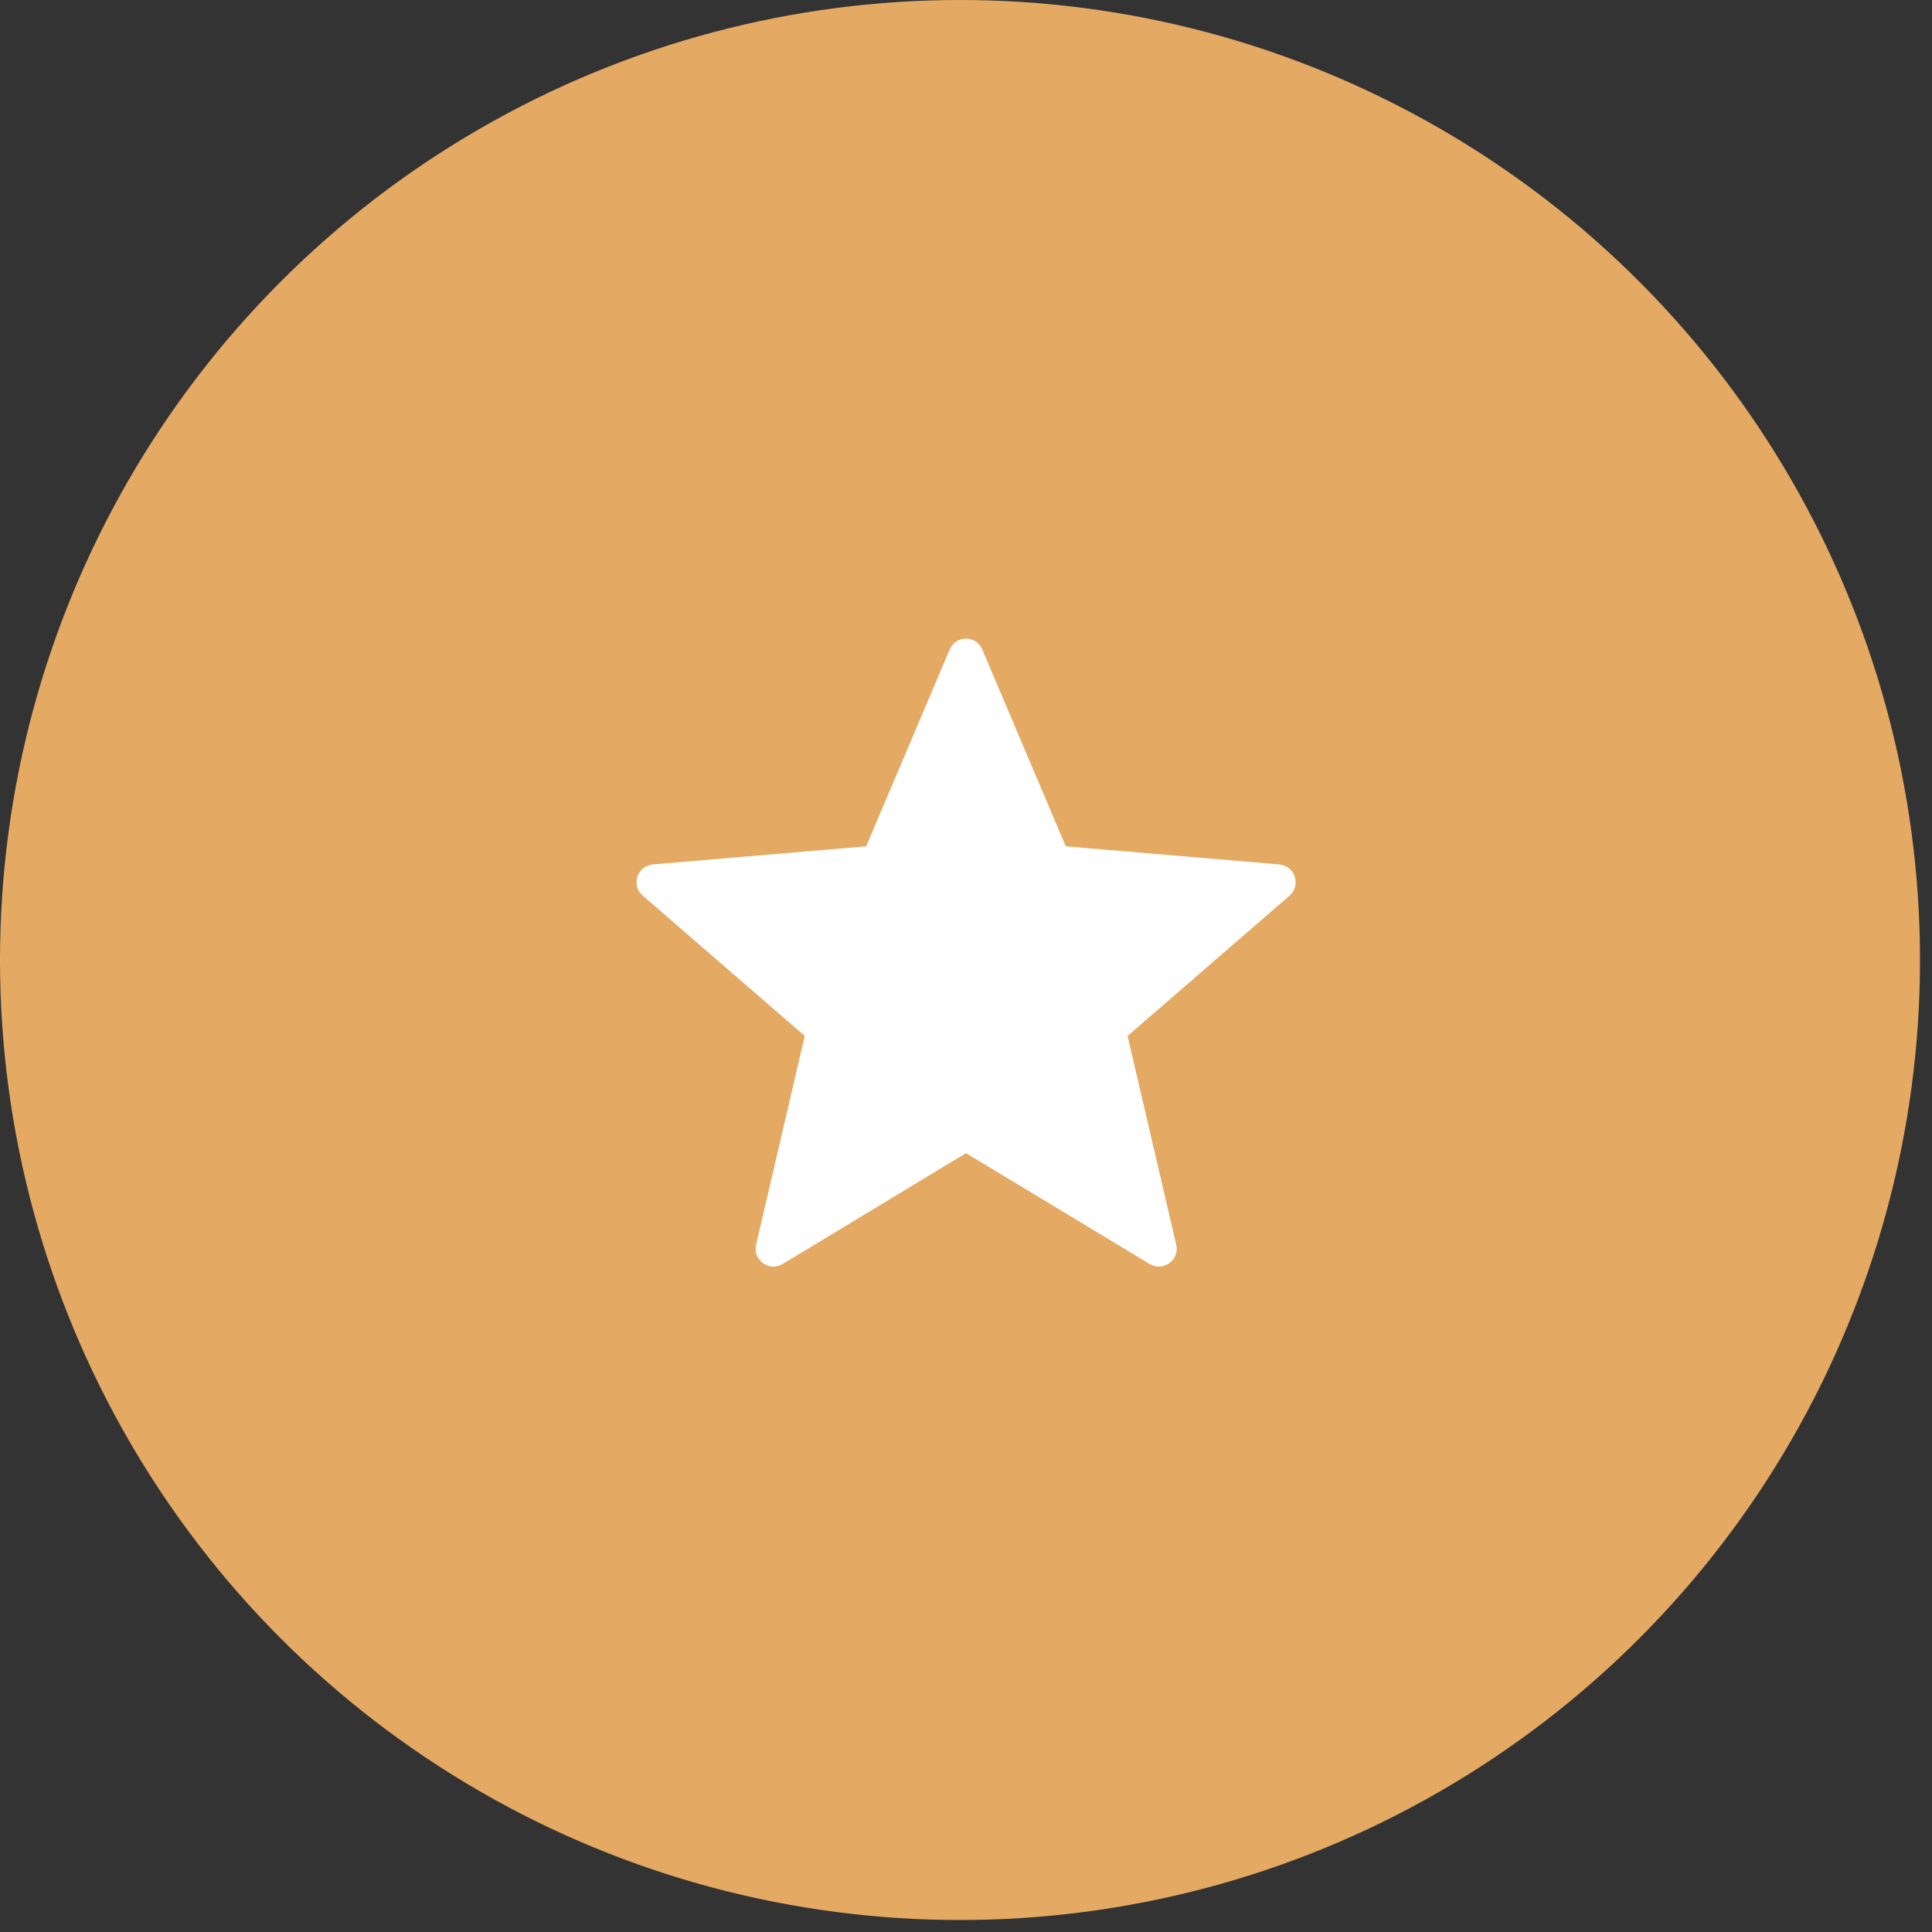
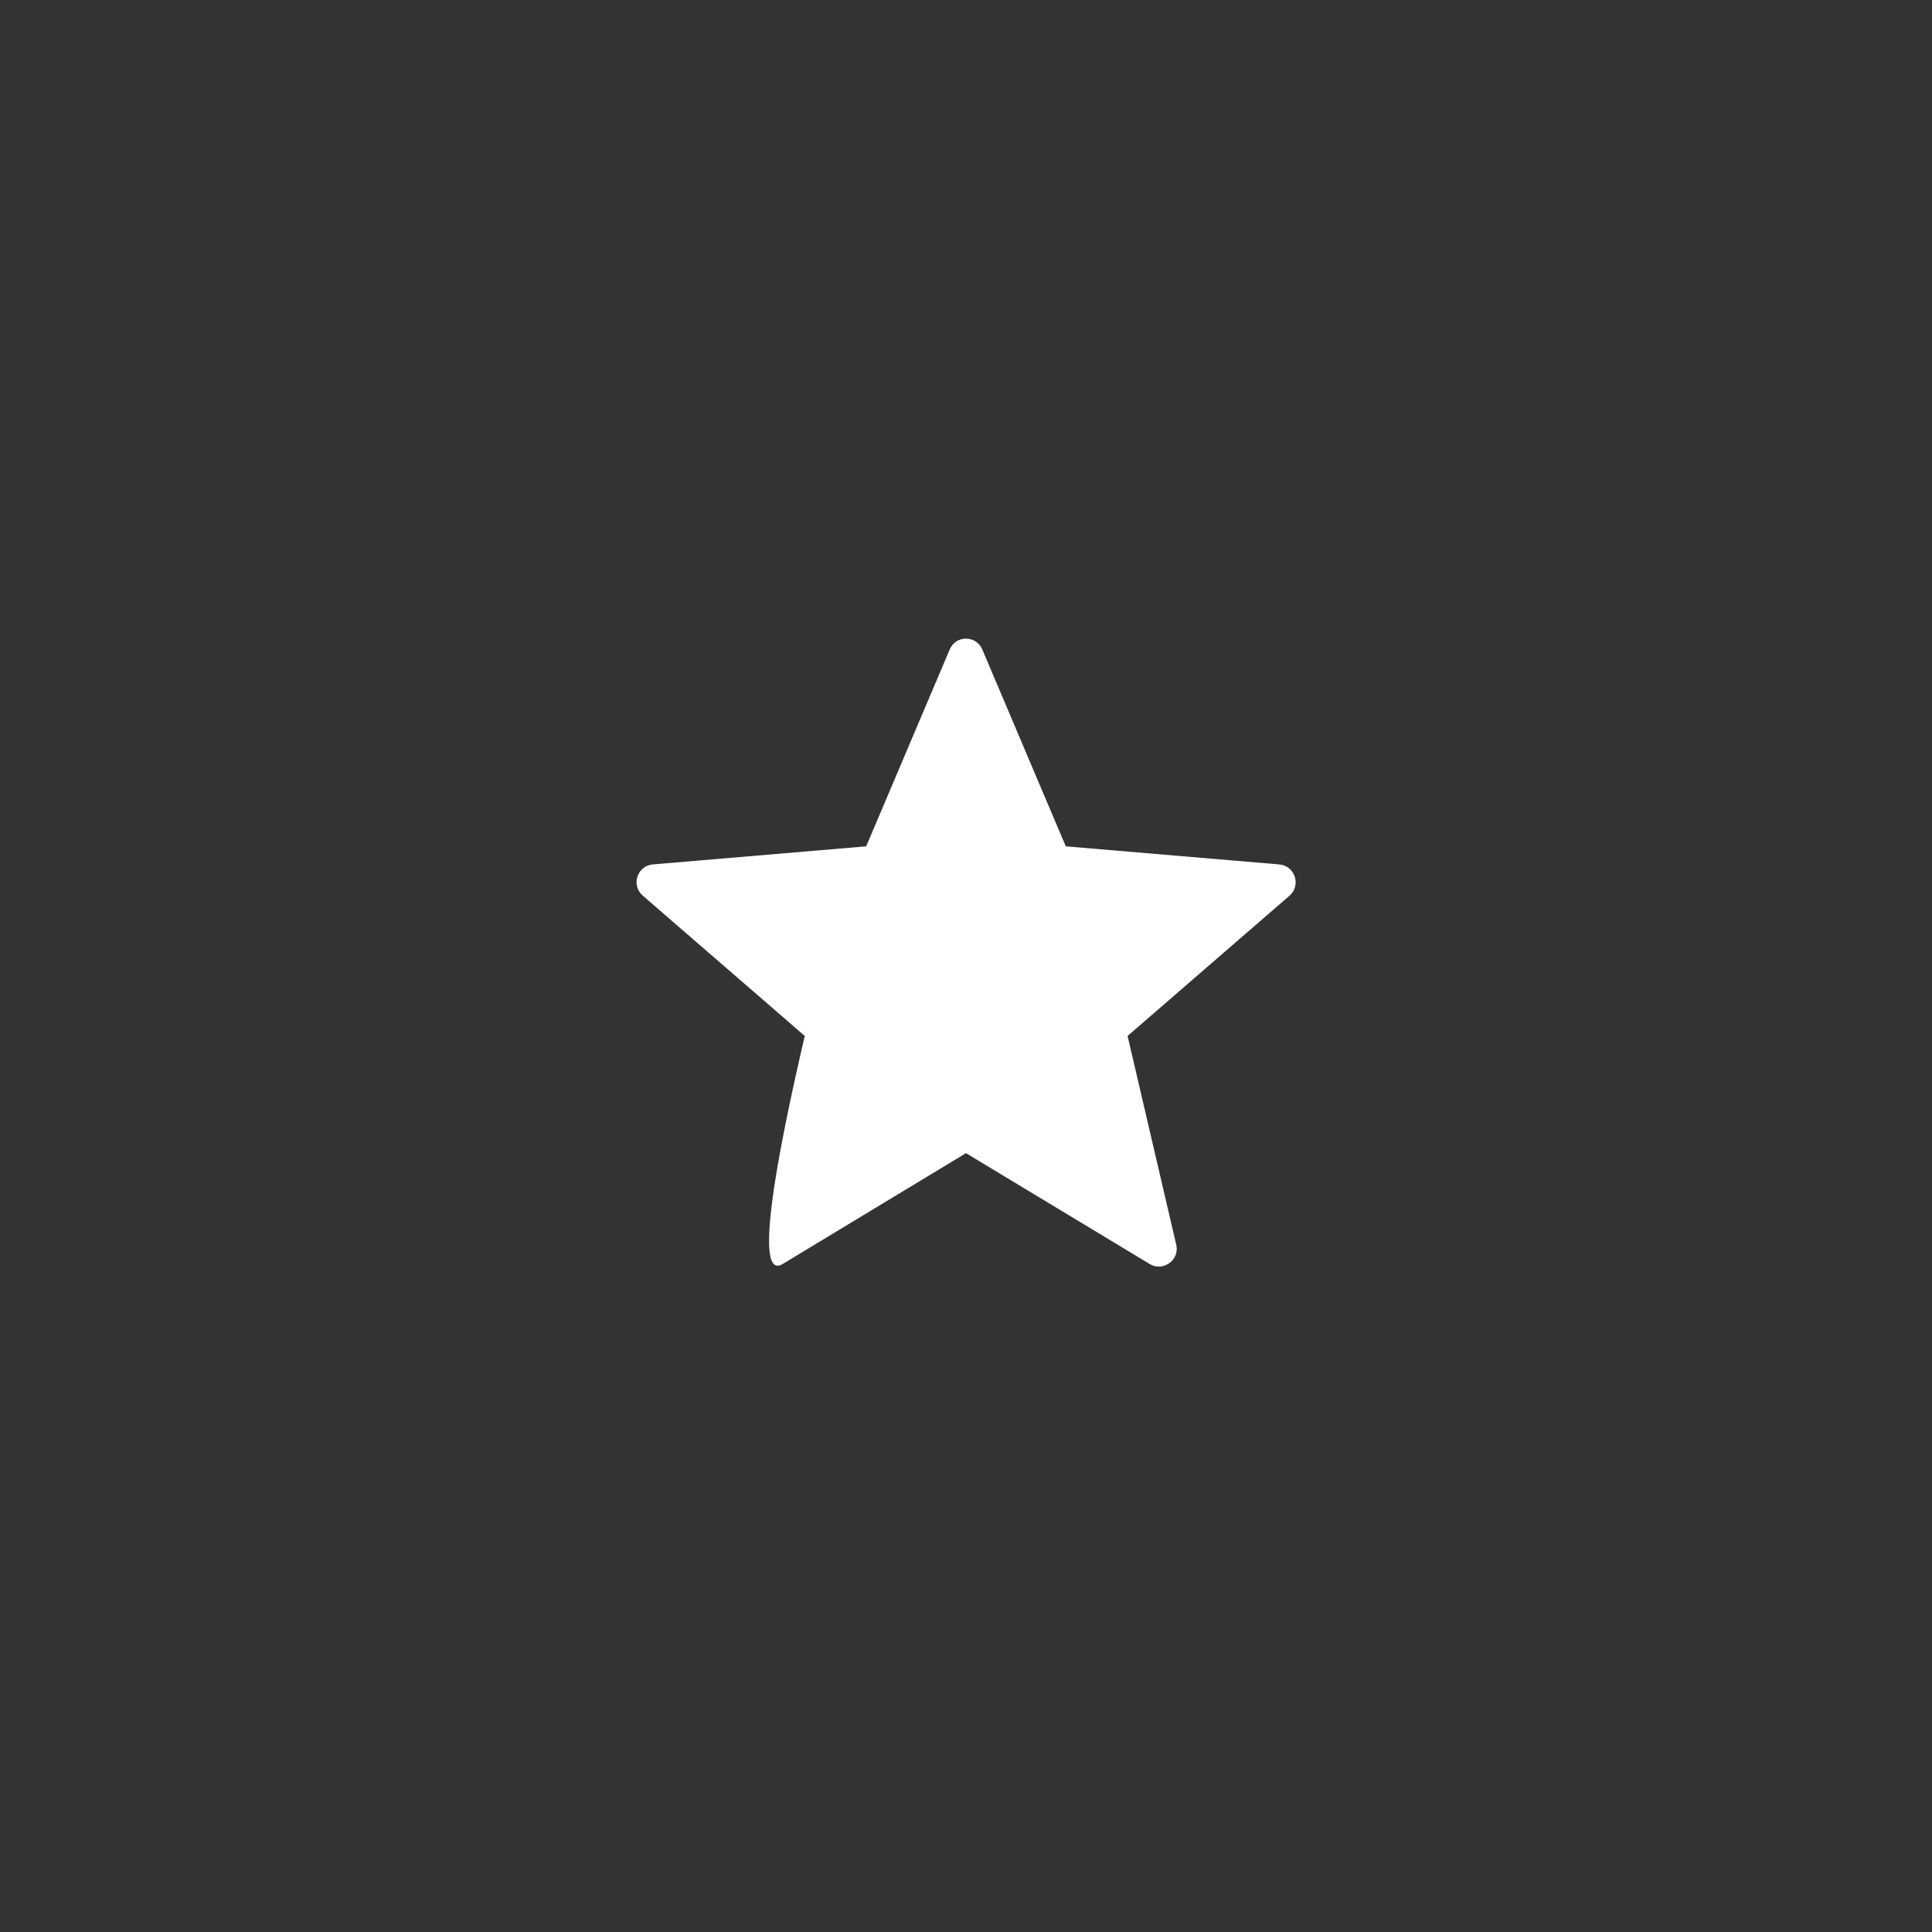
<svg xmlns="http://www.w3.org/2000/svg" width="68" height="68" viewBox="0 0 68 68" fill="none">
  <rect x="0" y="0" width="68" height="68" fill="#333333" stroke="none" />
-   <circle cx="33.789" cy="33.789" r="33.789" fill="#E4A963" />
-   <path d="M34 40.587L40.462 44.487C40.937 44.775 41.525 44.35 41.4 43.812L39.687 36.462L45.387 31.525C45.8 31.163 45.587 30.475 45.025 30.425L37.512 29.788L34.575 22.863C34.362 22.35 33.637 22.35 33.425 22.863L30.487 29.788L22.975 30.425C22.425 30.475 22.2 31.163 22.625 31.525L28.325 36.462L26.612 43.812C26.487 44.35 27.075 44.775 27.55 44.487L34 40.587Z" fill="white" />
+   <path d="M34 40.587L40.462 44.487C40.937 44.775 41.525 44.35 41.4 43.812L39.687 36.462L45.387 31.525C45.8 31.163 45.587 30.475 45.025 30.425L37.512 29.788L34.575 22.863C34.362 22.35 33.637 22.35 33.425 22.863L30.487 29.788L22.975 30.425C22.425 30.475 22.2 31.163 22.625 31.525L28.325 36.462C26.487 44.35 27.075 44.775 27.55 44.487L34 40.587Z" fill="white" />
</svg>